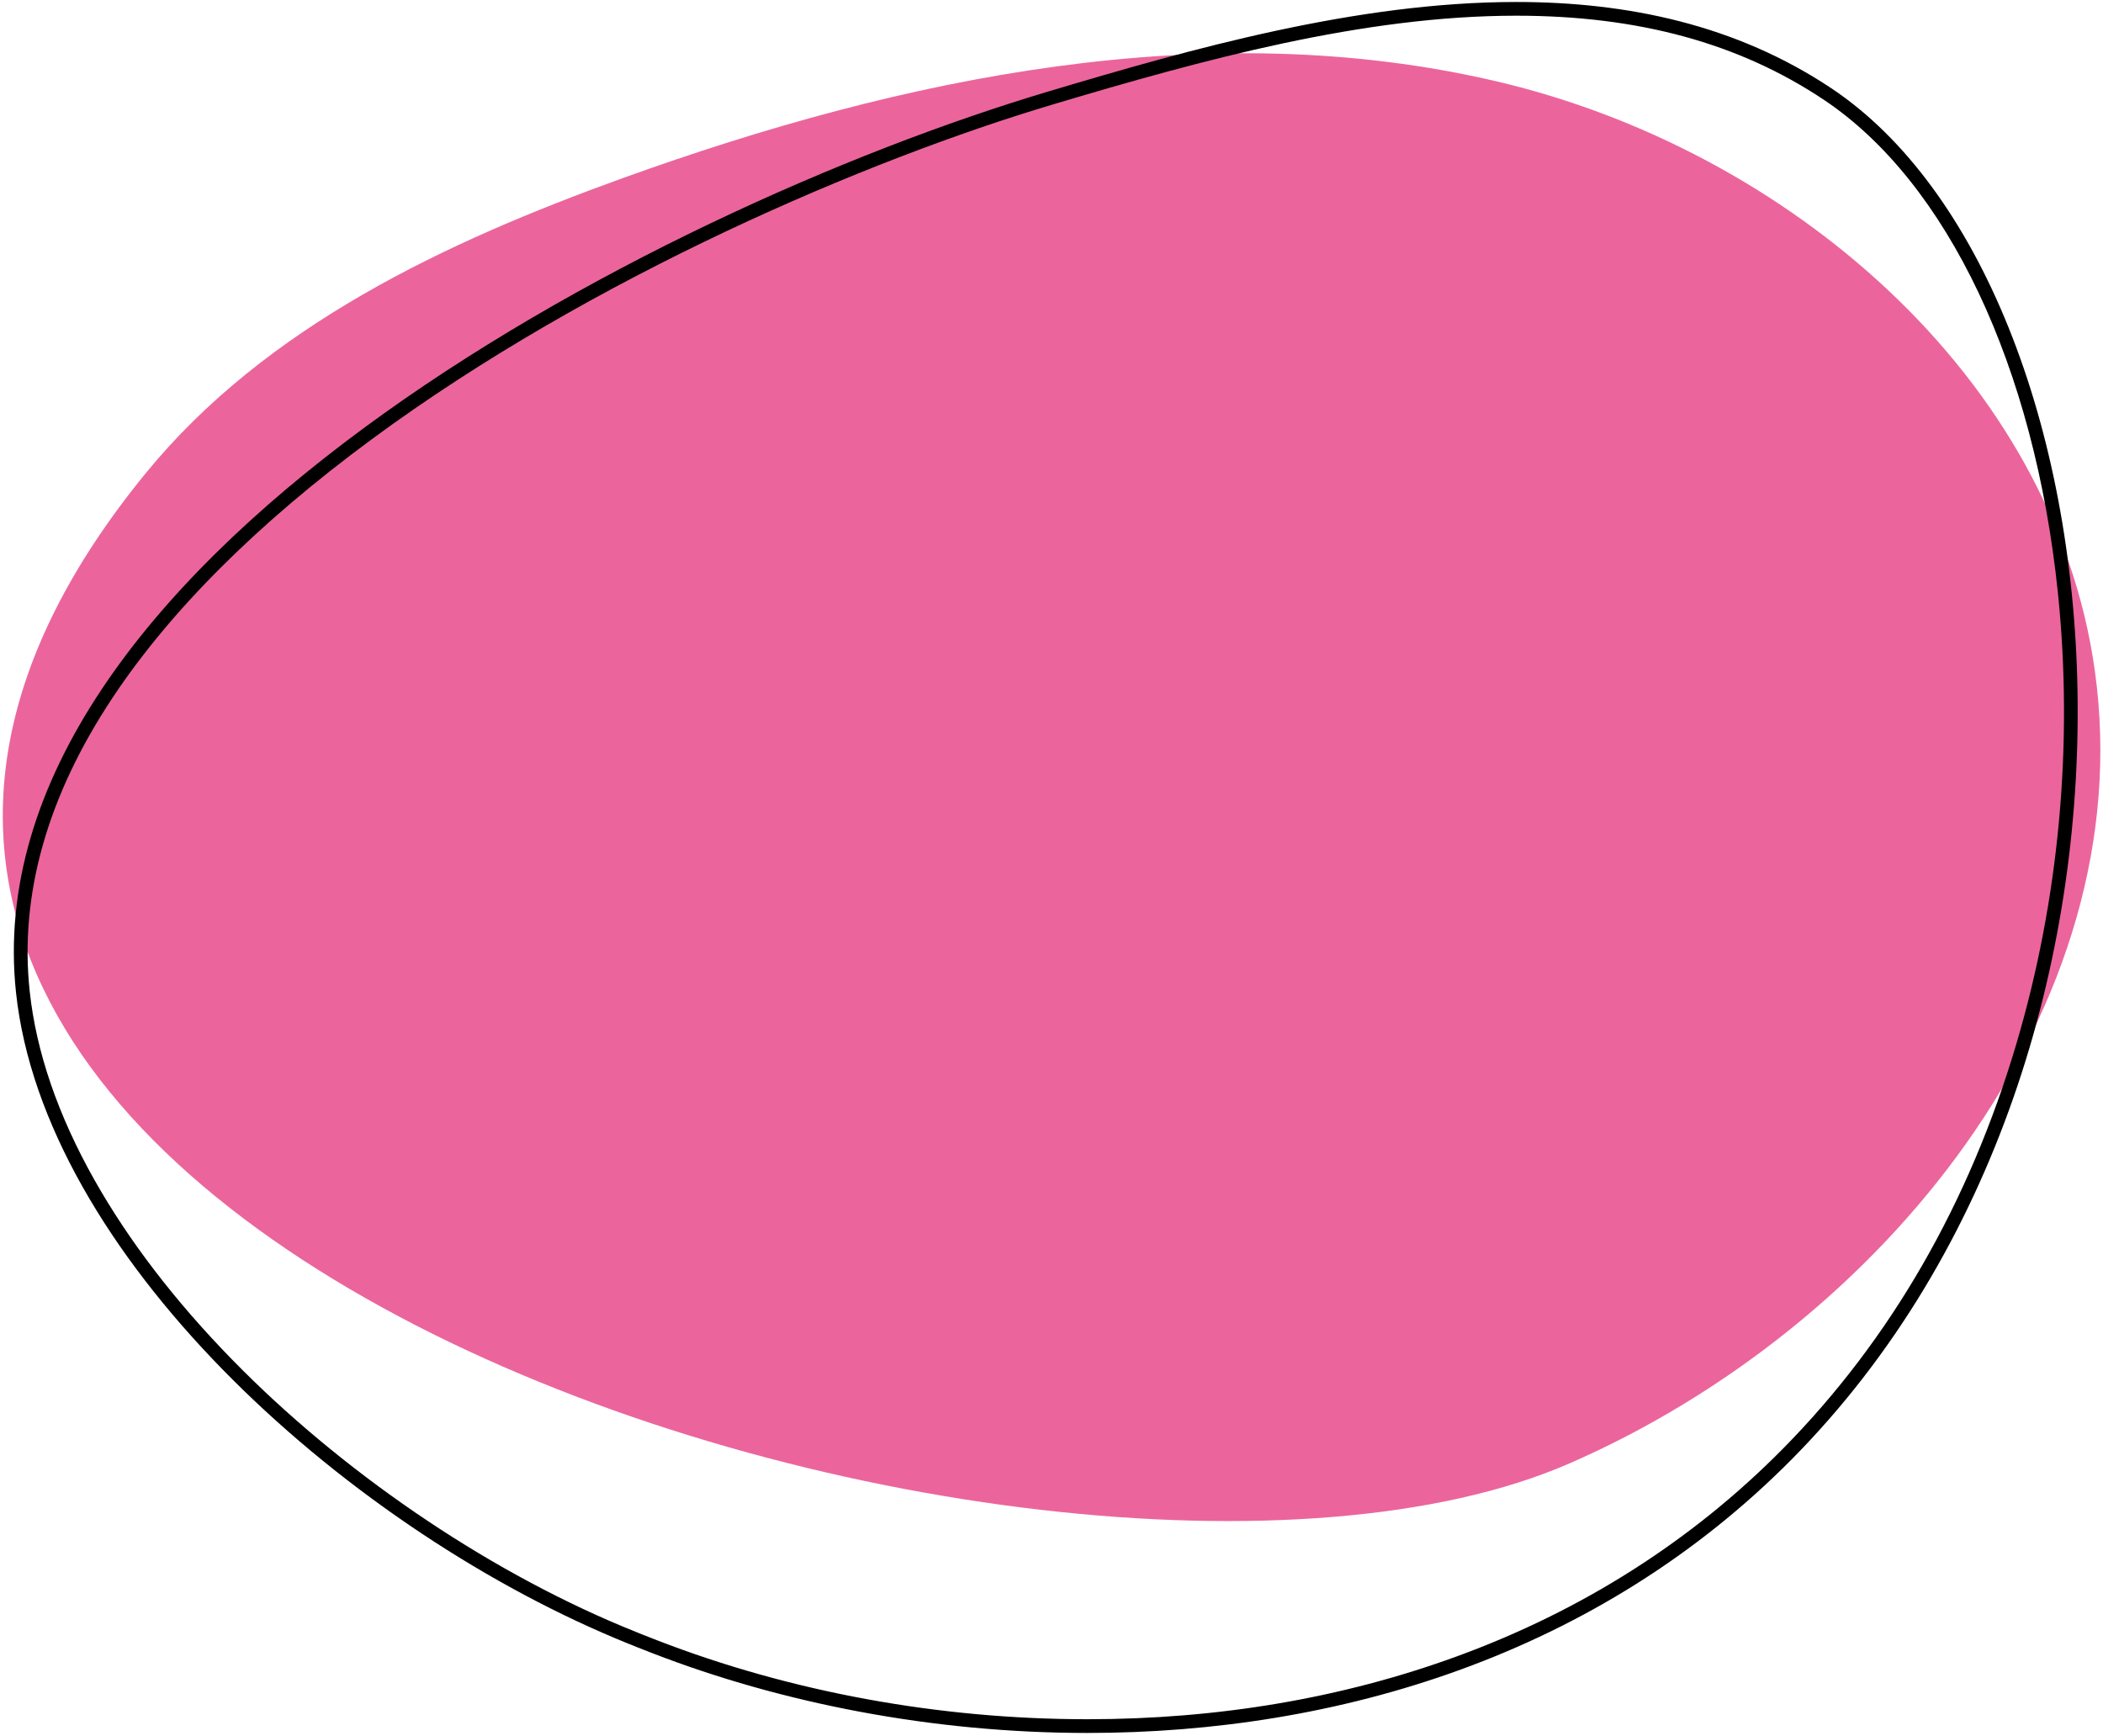
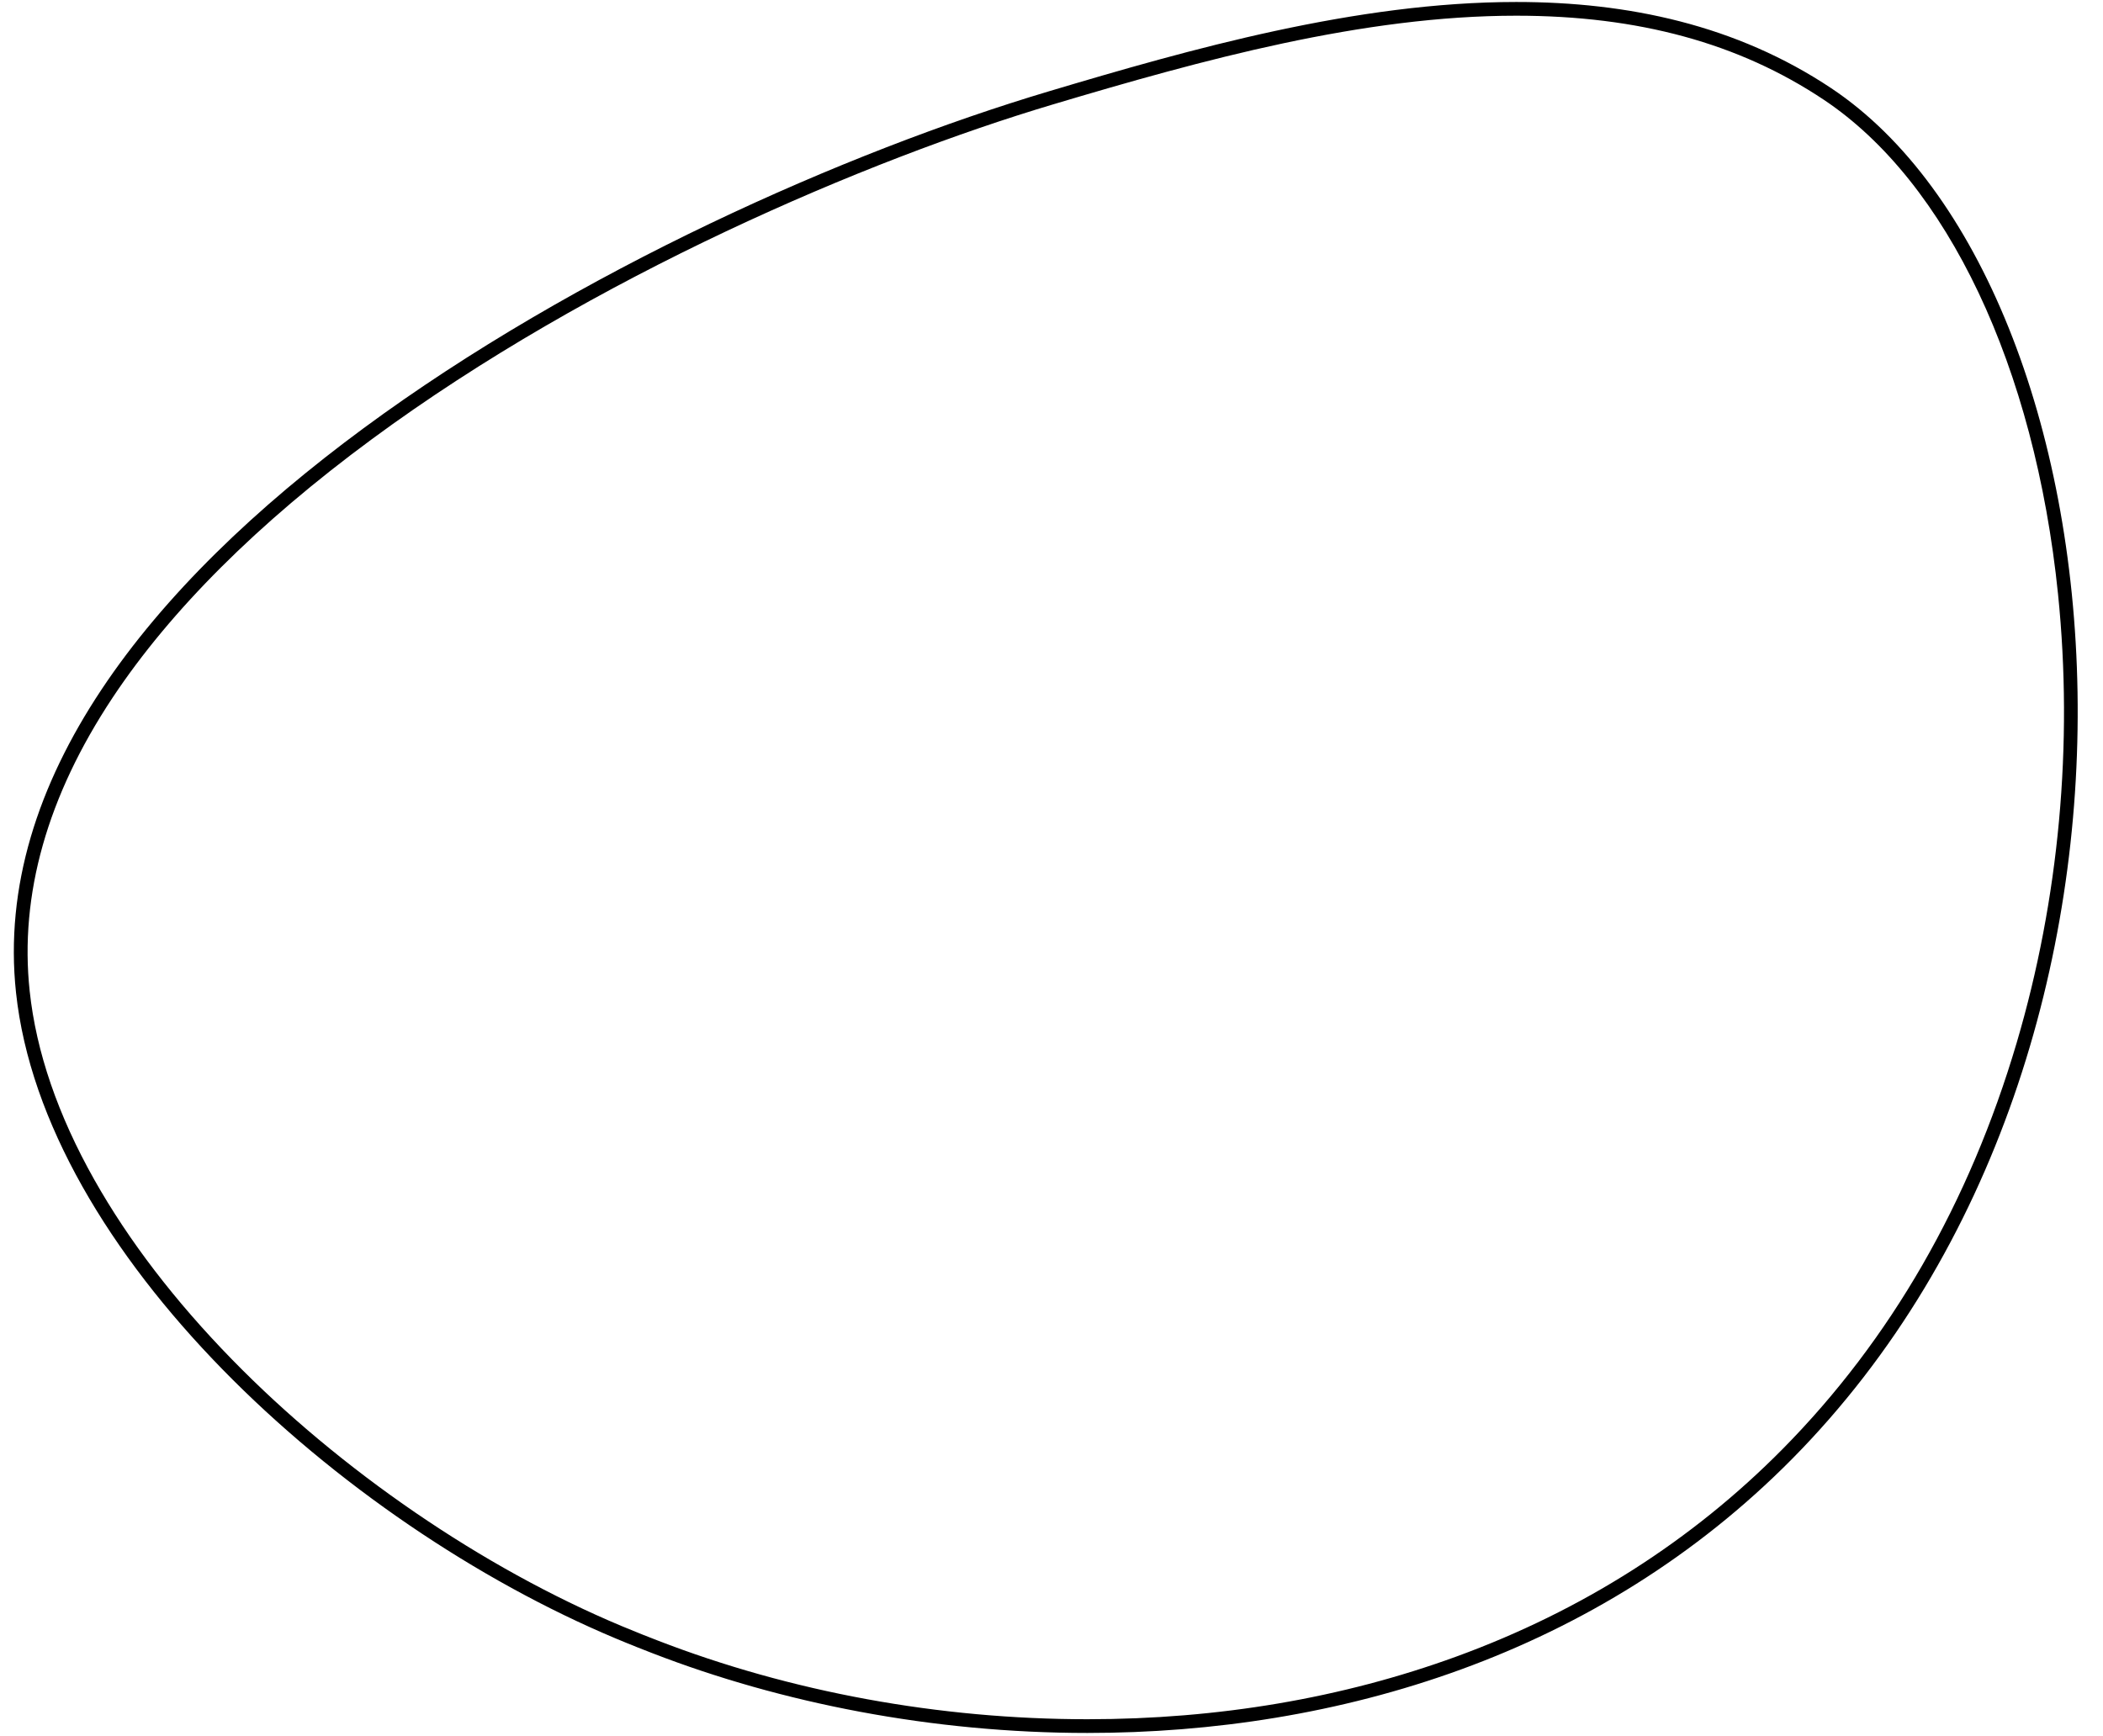
<svg xmlns="http://www.w3.org/2000/svg" width="613" height="506" viewBox="0 0 613 506" fill="none">
-   <path d="M457.467 426.632C548.467 386.943 624.307 293.892 610.627 195.566C598.68 109.706 520.84 43.632 436.467 23.776C352.08 3.922 263.16 22.474 181.613 51.894C129.693 70.627 77.467 95.171 42.52 137.901C-135.64 355.761 305.28 493.011 457.467 426.632Z" fill="#EB659C" />
  <path d="M441.973 0.578C395.333 0.579 346.893 14.338 305.64 26.651C187.627 61.868 -8.56 165.777 4.667 289.364C12.76 364.976 98.6 443.717 179.56 477.692C184.173 479.632 187.813 481.037 190.187 481.96C227.787 496.513 271.8 505.204 316.96 505.204C389.933 505.204 465.88 482.513 522.48 425.213C642.16 304.063 620.613 83.619 533.827 25.743C506.093 7.252 474.467 0.578 441.973 0.578ZM441.987 4.577C477.573 4.577 506.893 12.589 531.6 29.071C567.6 53.079 593.133 106.964 599.893 173.213C604.36 216.952 600.187 262.161 587.853 303.956C574.04 350.709 551.093 390.56 519.64 422.403C493.173 449.193 461.16 469.561 424.493 482.939C391.267 495.059 355.093 501.204 316.96 501.204C273.787 501.204 230.453 493.259 191.627 478.224C189.253 477.305 185.667 475.919 181.107 474.004C140.573 456.997 99.227 428.692 67.653 396.348C50.987 379.284 37.493 361.653 27.507 343.947C16.88 325.084 10.533 306.577 8.653 288.939C5.64 260.853 13.787 232.055 32.853 203.343C49.787 177.847 75.173 152.528 108.32 128.088C172.773 80.559 253.093 46.504 306.787 30.483C350.707 17.376 397.32 4.579 441.987 4.577Z" fill="black" />
</svg>